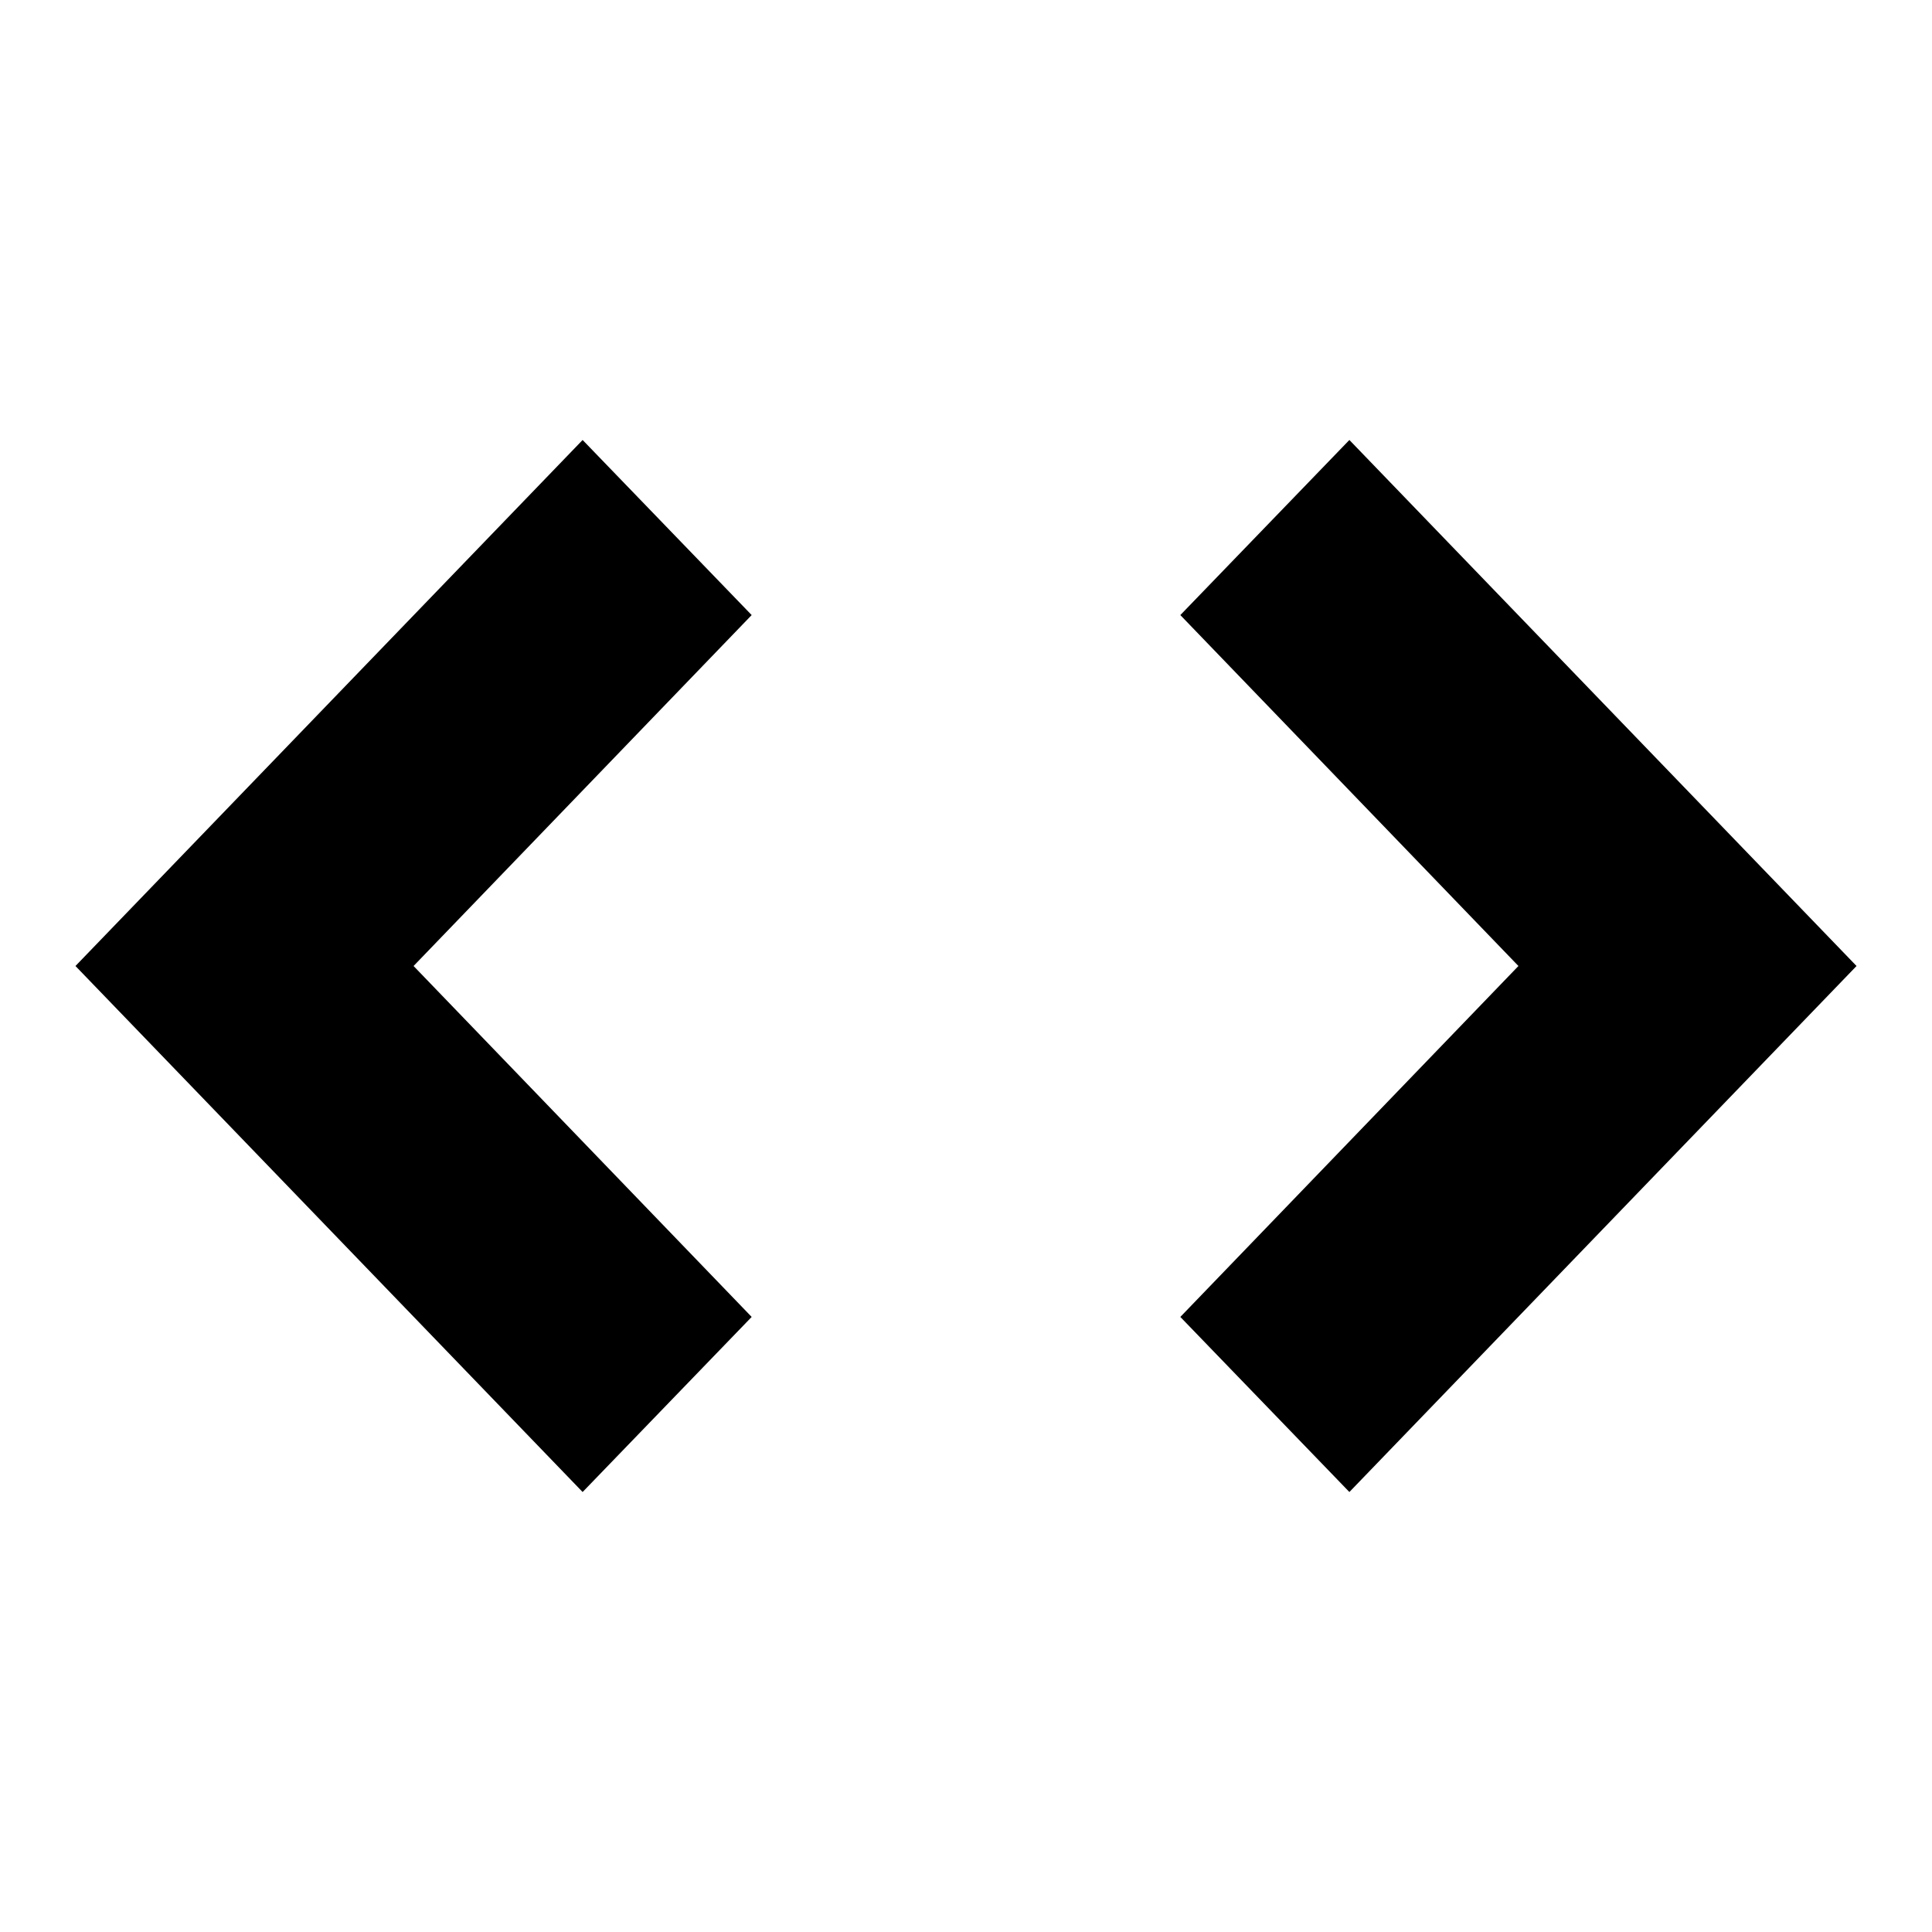
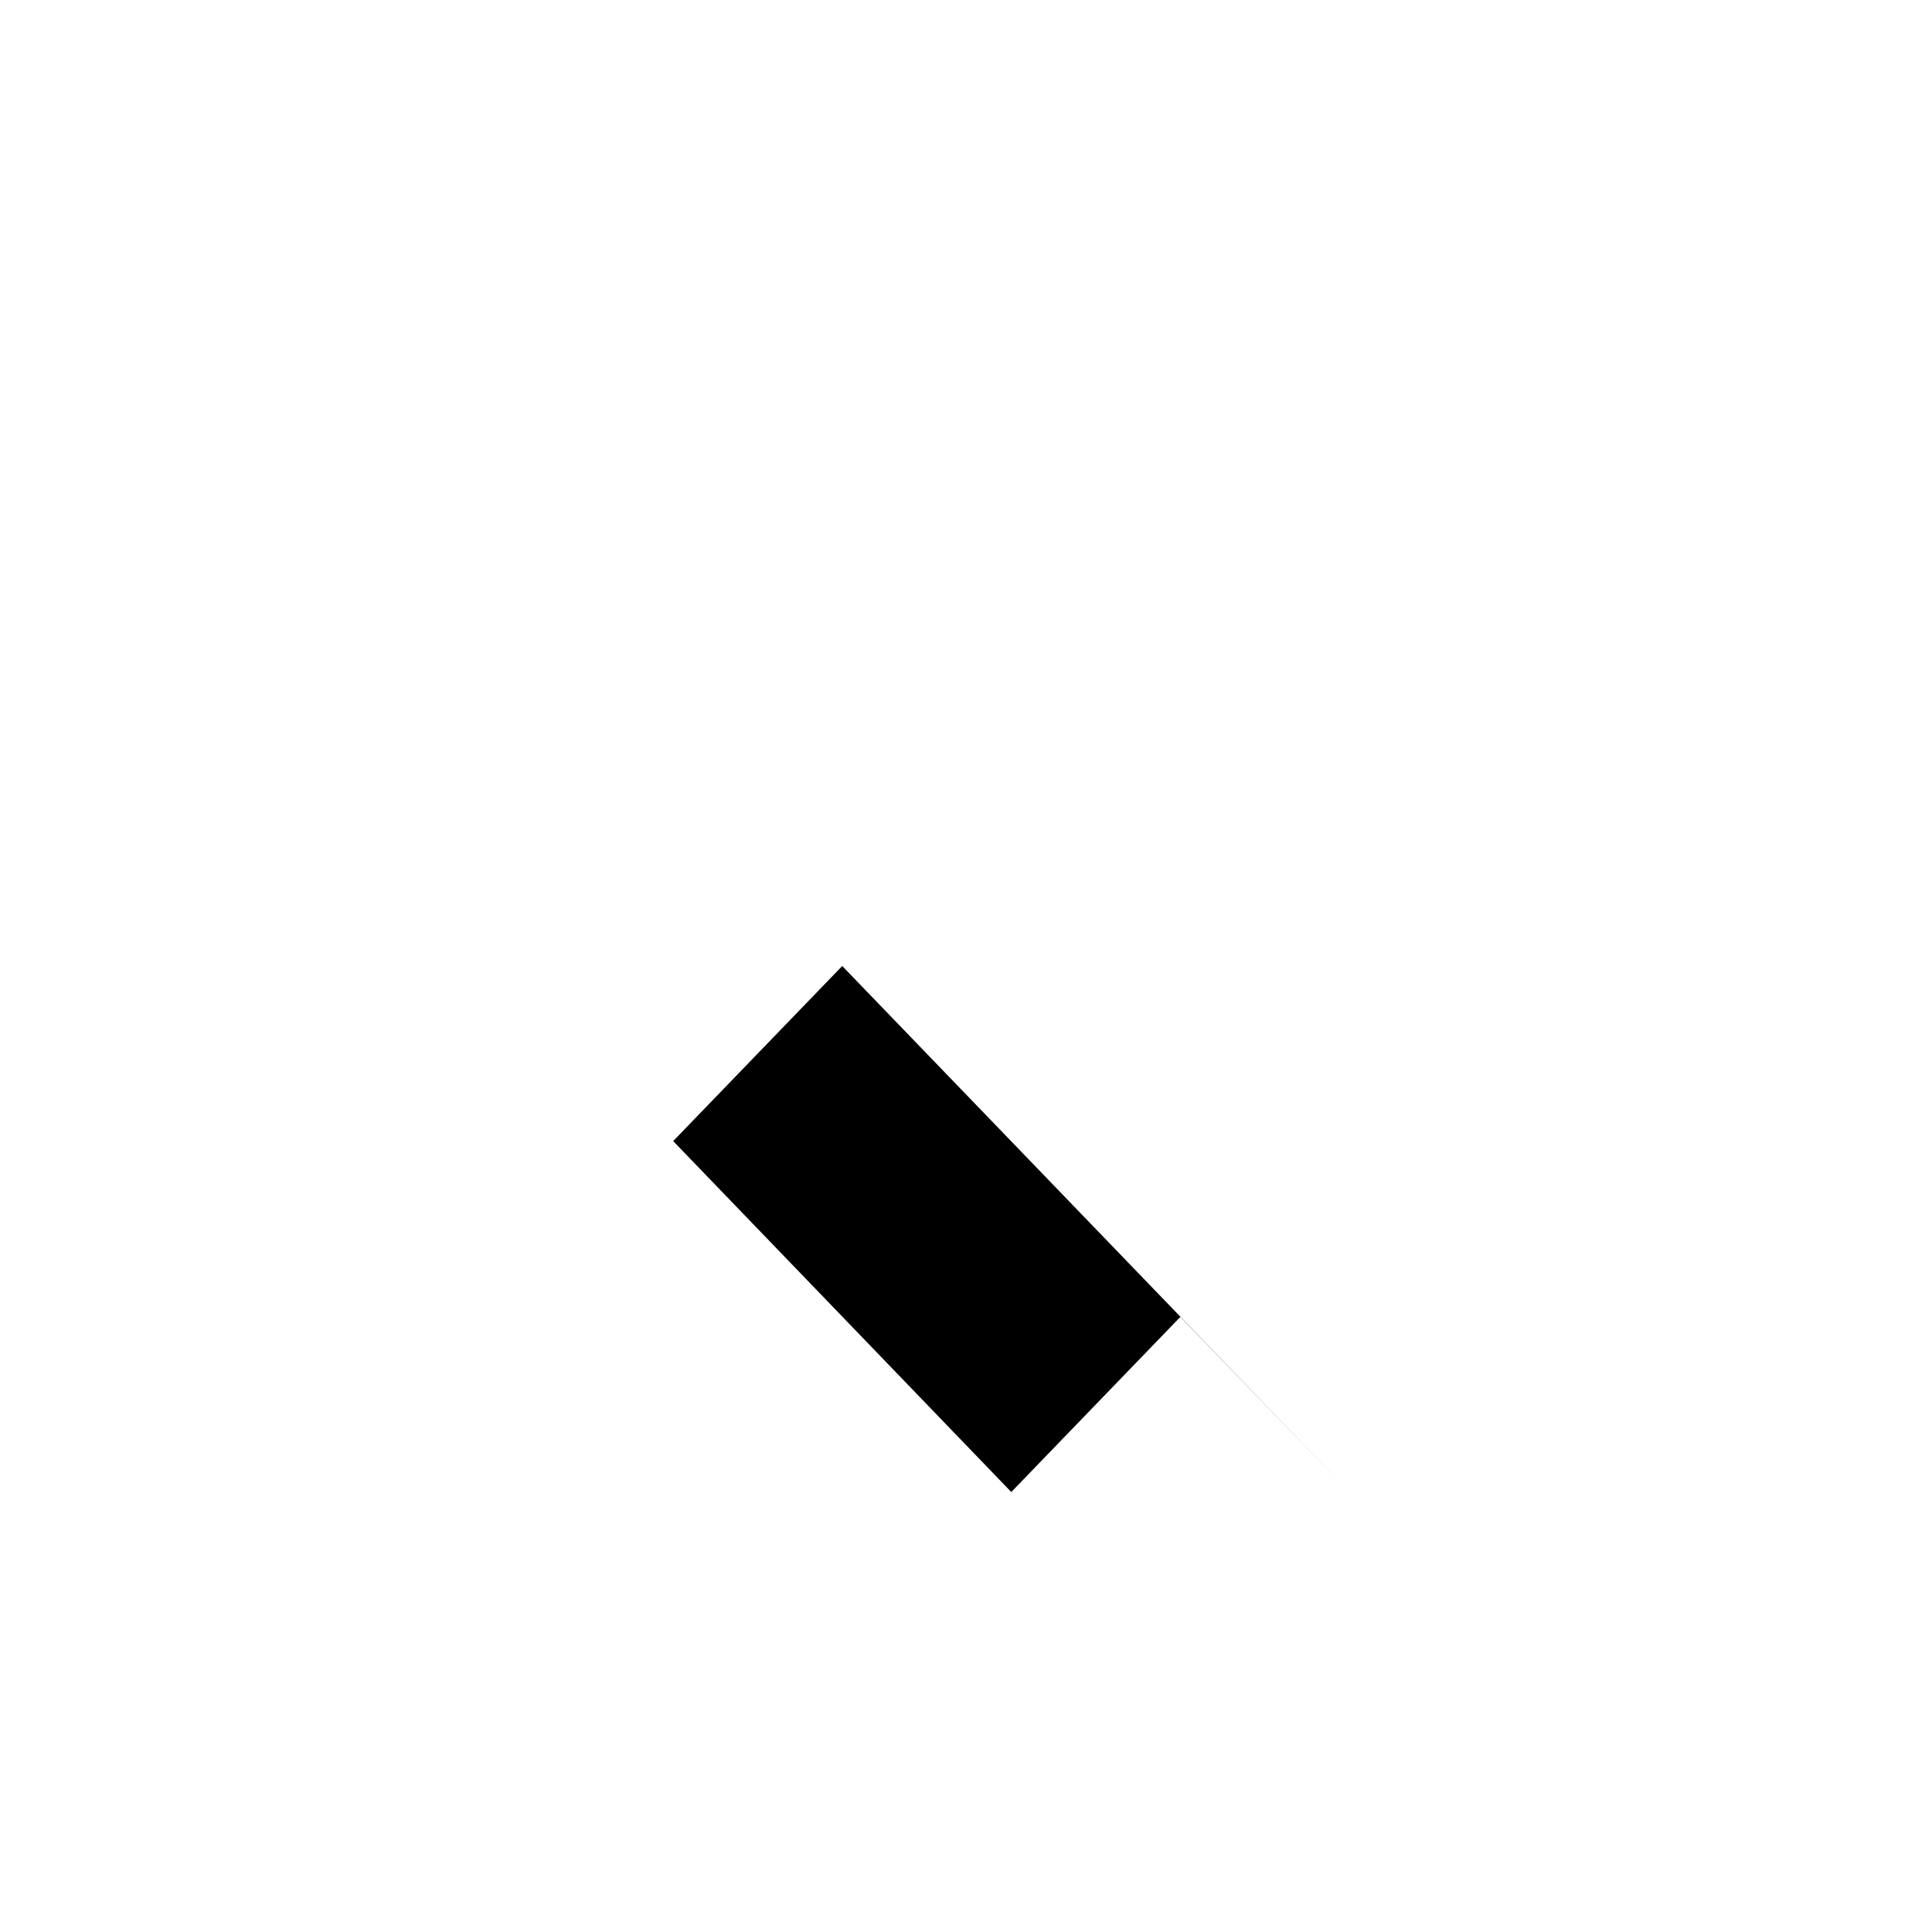
<svg xmlns="http://www.w3.org/2000/svg" version="1.1" x="0px" y="0px" viewBox="0 0 256 256" enable-background="new 0 0 256 256" xml:space="preserve">
  <g>
    <g>
-       <path fill="#000000" d="M99.6,81.5L77.2,58.3L10,128l67.2,69.7l22.4-23.2L54.8,128L99.6,81.5z" />
-       <path fill="#000000" d="M156.4,174.5l22.4,23.2L246,128l-67.2-69.7l-22.4,23.2l44.8,46.5L156.4,174.5z" />
+       <path fill="#000000" d="M156.4,174.5l22.4,23.2l-67.2-69.7l-22.4,23.2l44.8,46.5L156.4,174.5z" />
    </g>
  </g>
</svg>